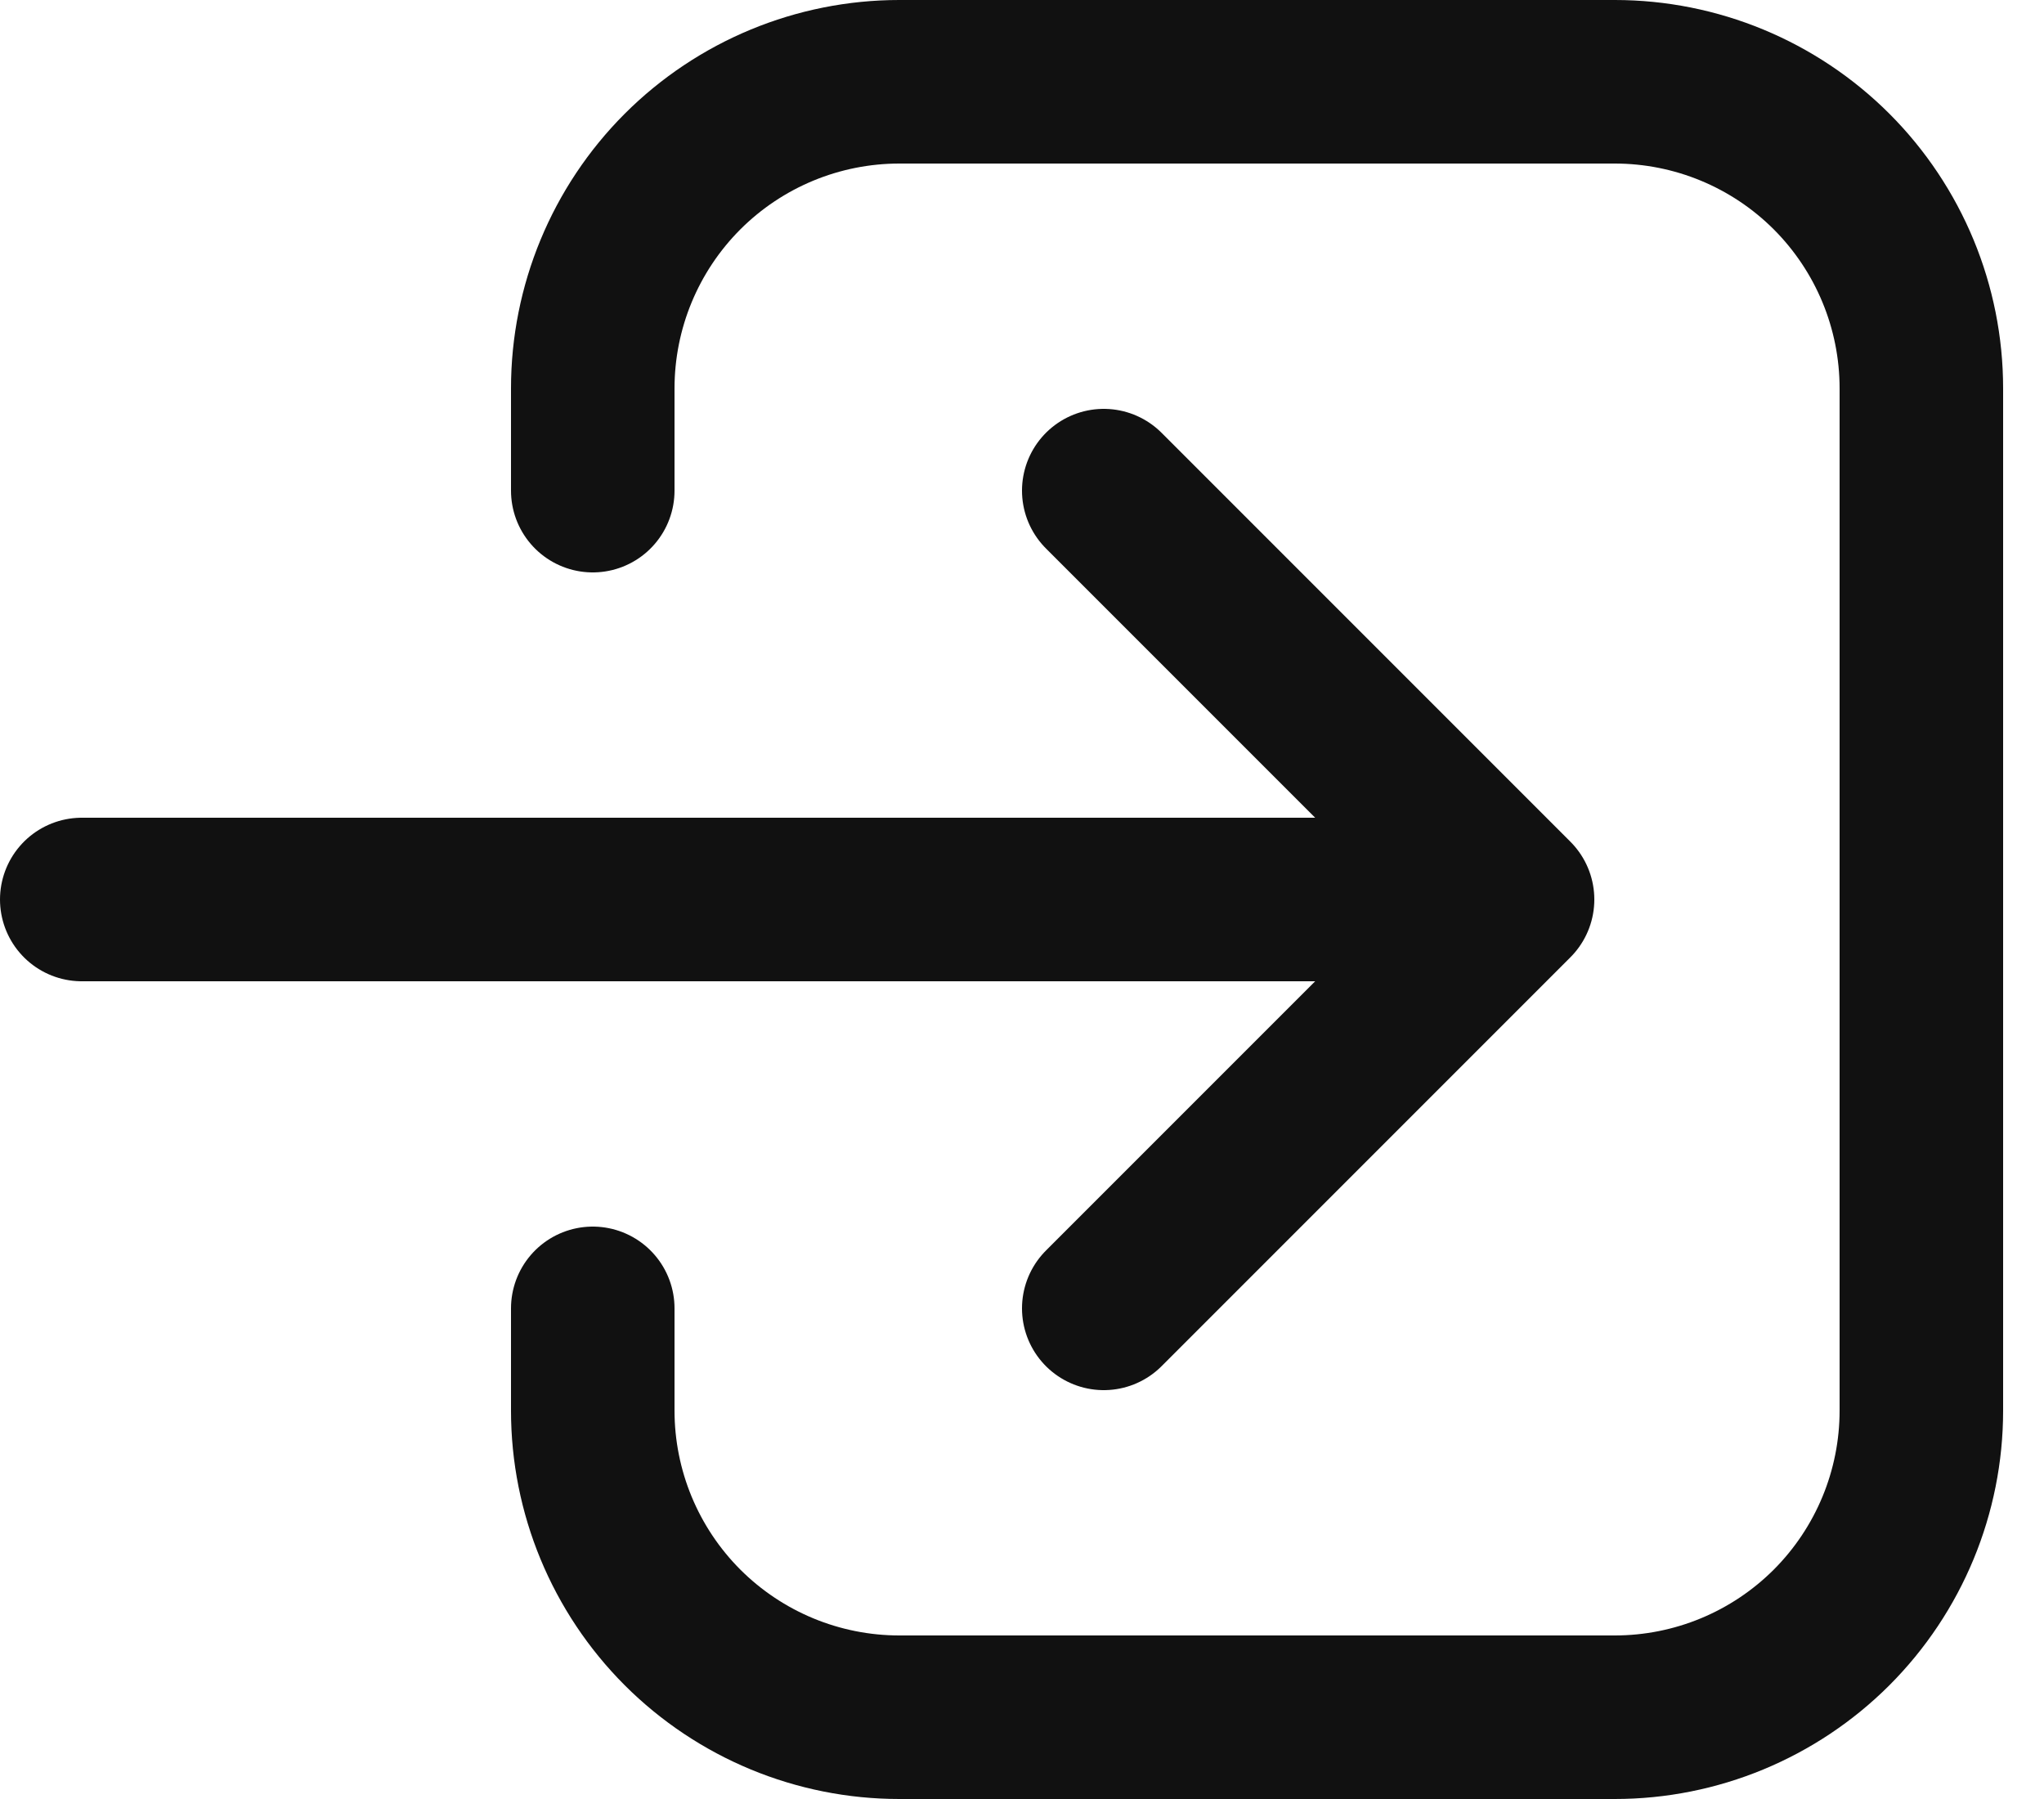
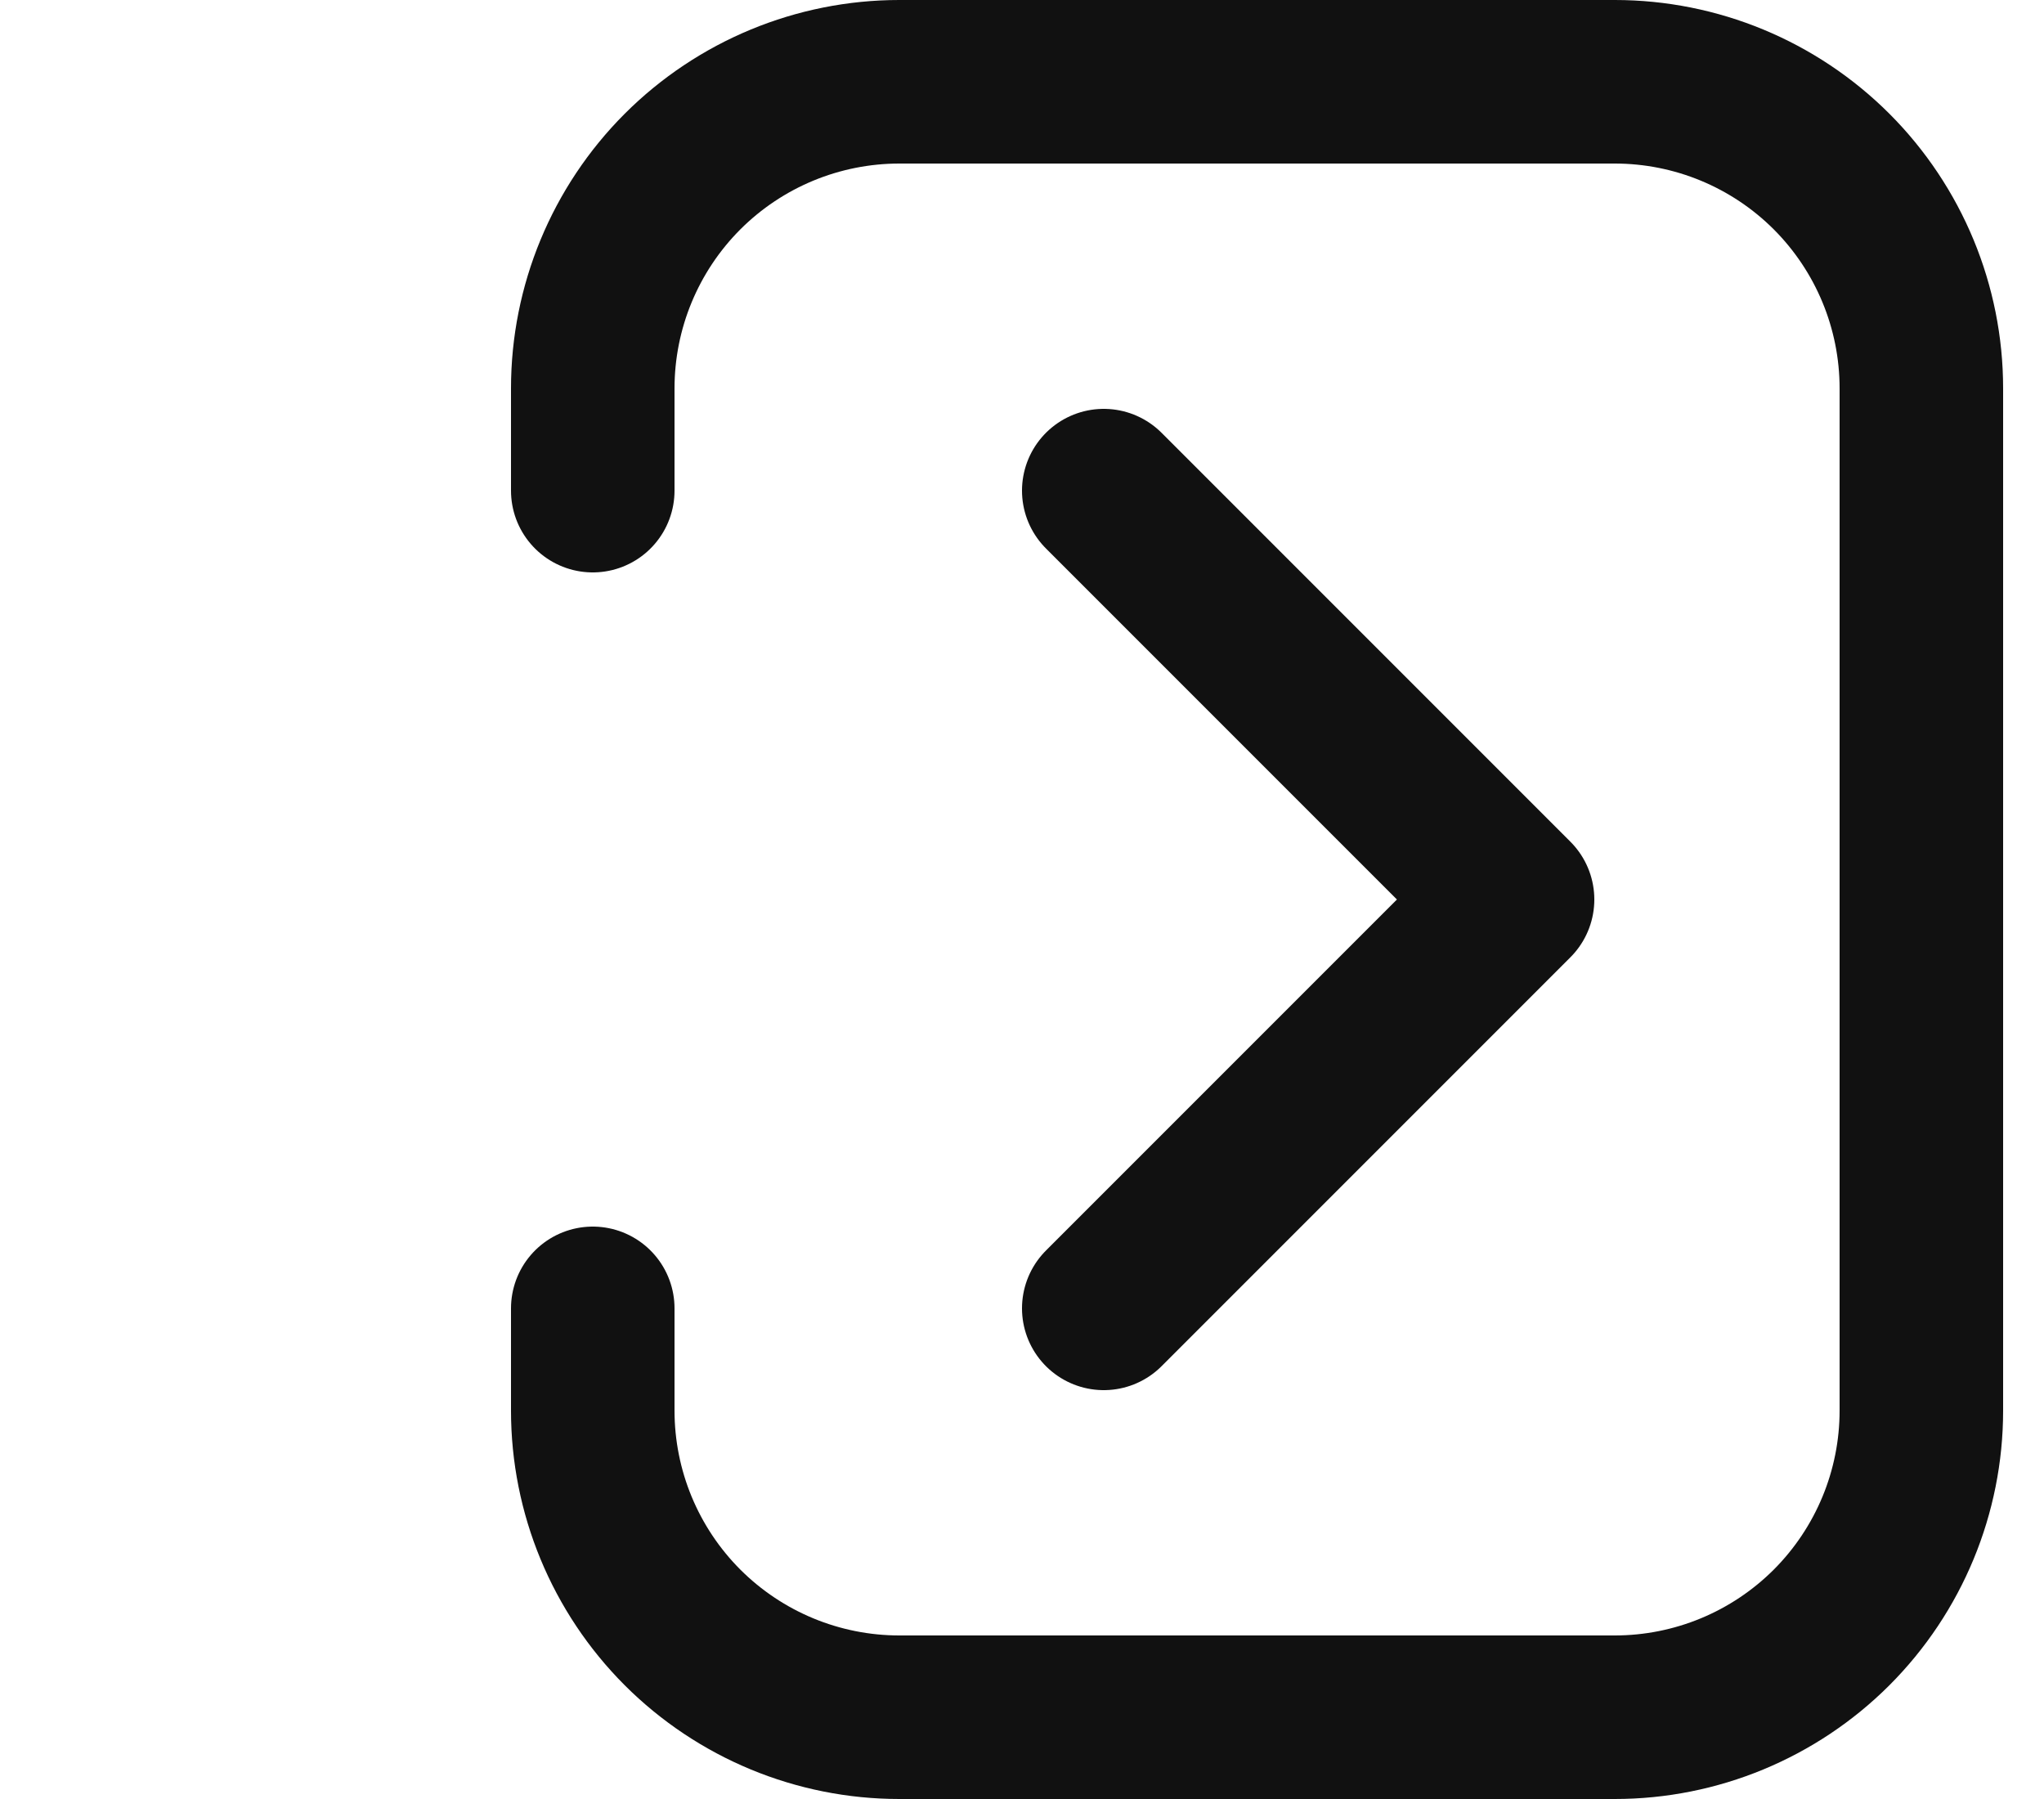
<svg xmlns="http://www.w3.org/2000/svg" width="25" height="22" viewBox="0 0 25 22" fill="none">
-   <path d="M13.5 6L18.5 11M18.5 11L13.5 16M18.5 11L1 11M7.25 6L7.25 4.75C7.25 3.755 7.645 2.802 8.348 2.098C9.052 1.395 10.005 1 11 1L19.75 1C20.745 1 21.698 1.395 22.402 2.098C23.105 2.802 23.5 3.755 23.5 4.75L23.5 17.25C23.5 18.245 23.105 19.198 22.402 19.902C21.698 20.605 20.745 21 19.75 21L11 21C10.005 21 9.052 20.605 8.348 19.902C7.645 19.198 7.25 18.245 7.25 17.25L7.25 16" stroke="#111111" stroke-width="2" stroke-linecap="round" stroke-linejoin="round" />
+   <path d="M13.5 6L18.5 11M18.5 11L13.5 16M18.5 11M7.25 6L7.25 4.75C7.25 3.755 7.645 2.802 8.348 2.098C9.052 1.395 10.005 1 11 1L19.75 1C20.745 1 21.698 1.395 22.402 2.098C23.105 2.802 23.5 3.755 23.5 4.75L23.5 17.25C23.5 18.245 23.105 19.198 22.402 19.902C21.698 20.605 20.745 21 19.75 21L11 21C10.005 21 9.052 20.605 8.348 19.902C7.645 19.198 7.25 18.245 7.25 17.25L7.25 16" stroke="#111111" stroke-width="2" stroke-linecap="round" stroke-linejoin="round" />
</svg>